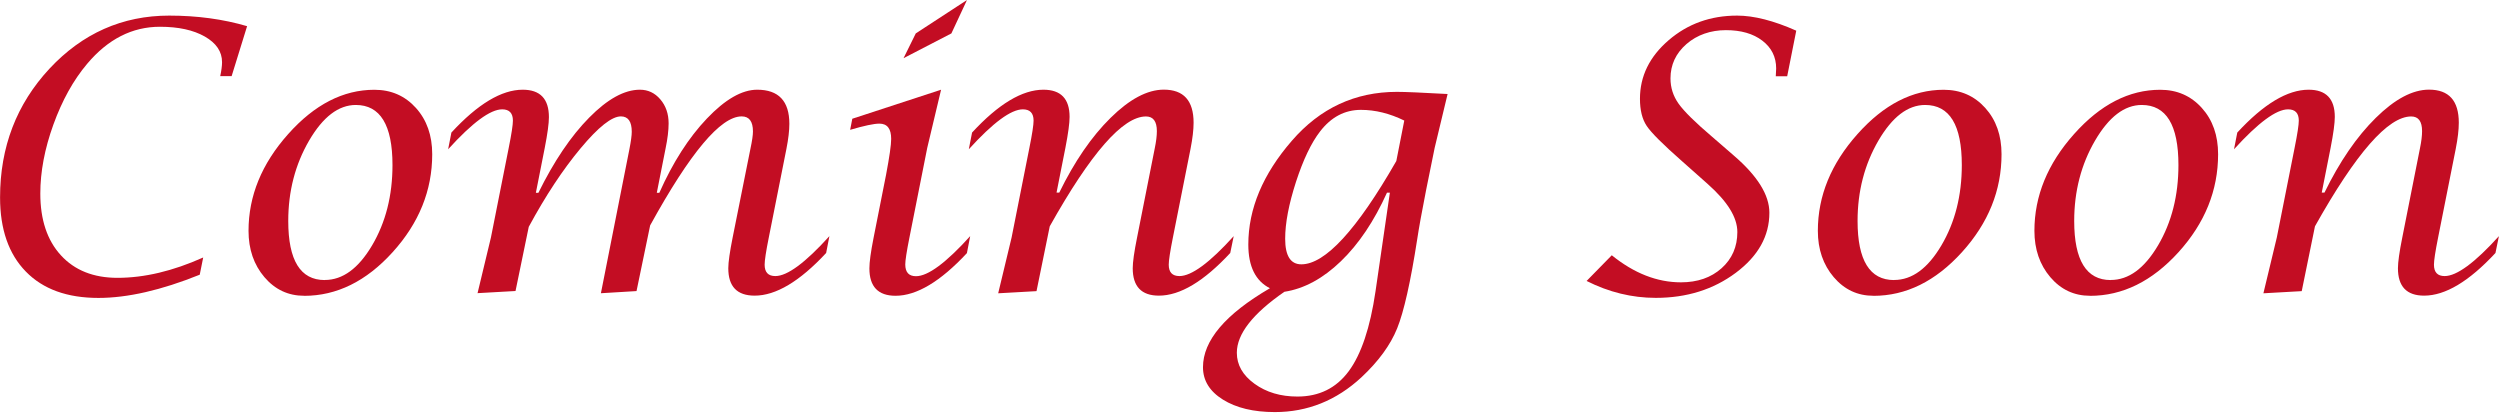
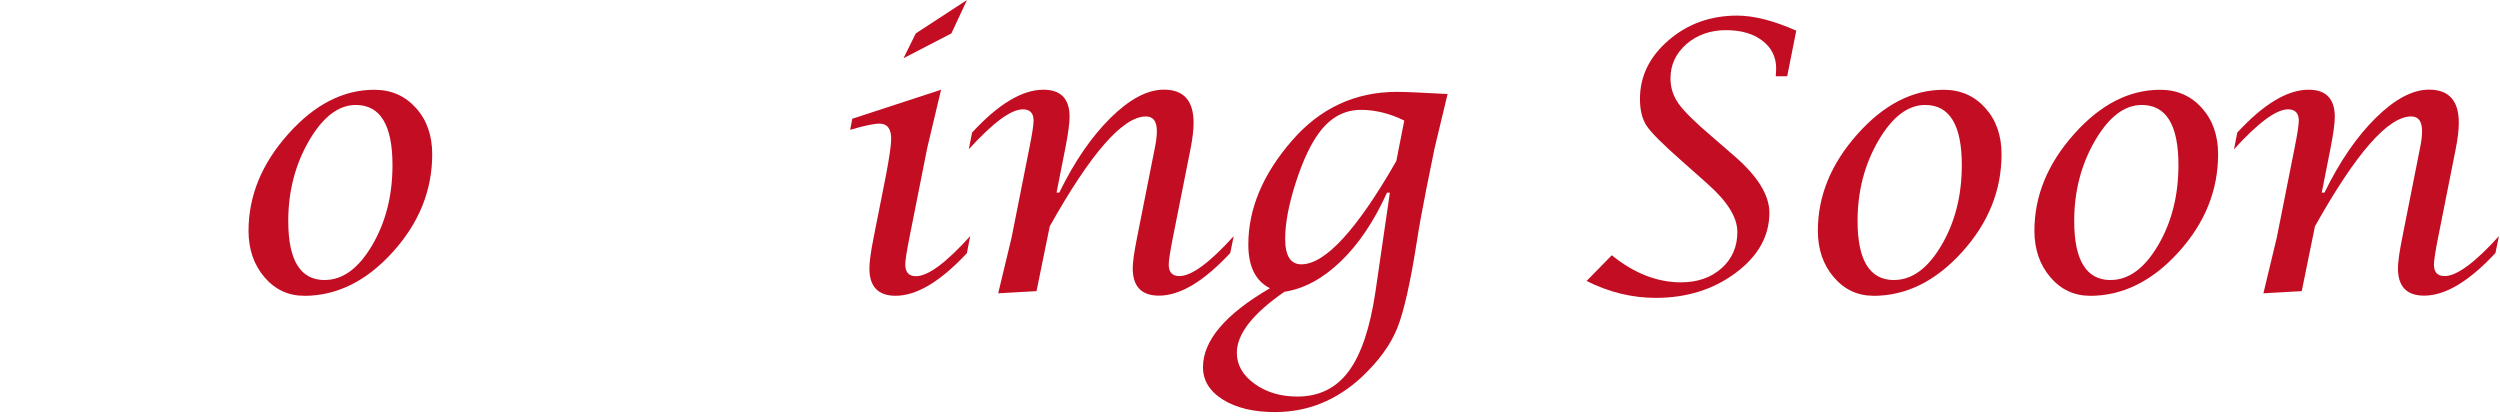
<svg xmlns="http://www.w3.org/2000/svg" width="511" height="85" viewBox="0 0 511 85" fill="none">
  <g clip-path="url(#clip0_6_9)">
-     <path d="M40.826 56.149C32.959 59.323 26.053 60.896 20.12 60.896C13.733 60.896 8.787 59.109 5.28 55.509C1.773 51.923 0.013 46.869 0.013 40.363C0.013 30.043 3.387 21.27 10.12 14.03C16.853 6.817 25.013 3.19 34.586 3.19C40.306 3.19 45.613 3.91 50.506 5.35L47.346 15.563H45.013C45.266 14.403 45.386 13.443 45.386 12.71C45.386 10.55 44.213 8.817 41.866 7.47C39.519 6.137 36.466 5.47 32.693 5.47C27.026 5.47 22.066 7.99 17.813 13.043C14.986 16.39 12.693 20.537 10.906 25.483C9.12 30.43 8.24 35.123 8.24 39.563C8.24 44.909 9.64 49.123 12.453 52.189C15.266 55.256 19.12 56.789 24.013 56.789C29.506 56.789 35.346 55.403 41.533 52.629L40.826 56.149Z" fill="#C30D23" />
    <path d="M62.159 60.456C58.919 60.456 56.212 59.189 54.053 56.656C51.892 54.123 50.799 50.963 50.799 47.176C50.799 40.056 53.492 33.47 58.892 27.416C64.279 21.363 70.159 18.35 76.519 18.35C79.959 18.35 82.785 19.59 85.012 22.056C87.239 24.523 88.345 27.683 88.345 31.523C88.345 38.923 85.652 45.589 80.252 51.549C74.865 57.496 68.826 60.469 62.146 60.469L62.159 60.456ZM66.386 57.229C70.052 57.229 73.266 54.869 76.052 50.163C78.839 45.443 80.225 39.976 80.225 33.736C80.225 25.55 77.719 21.456 72.732 21.456C69.199 21.456 66.012 23.883 63.172 28.75C60.346 33.616 58.919 39.083 58.919 45.176C58.919 53.216 61.399 57.243 66.372 57.243L66.386 57.229Z" fill="#C30D23" />
-     <path d="M97.599 59.976L100.345 48.549L103.985 30.216C104.558 27.376 104.838 25.51 104.838 24.656C104.838 23.123 104.105 22.35 102.652 22.35C100.225 22.35 96.545 25.07 91.599 30.51L92.265 27.096C97.652 21.256 102.518 18.337 106.852 18.337C110.412 18.337 112.198 20.203 112.198 23.95C112.198 25.216 111.918 27.31 111.345 30.23L109.532 39.403H110.052C113.225 32.963 116.678 27.843 120.425 24.043C124.171 20.243 127.625 18.337 130.798 18.337C132.451 18.337 133.851 18.99 134.971 20.31C136.091 21.616 136.665 23.256 136.665 25.216C136.665 26.656 136.451 28.376 136.038 30.376L134.251 39.403H134.771C137.518 33.216 140.758 28.15 144.491 24.23C148.224 20.31 151.651 18.337 154.771 18.337C159.144 18.337 161.344 20.657 161.344 25.31C161.344 26.696 161.144 28.403 160.744 30.43L157.144 48.536C156.571 51.376 156.291 53.243 156.291 54.096C156.291 55.656 157.024 56.429 158.478 56.429C160.931 56.429 164.611 53.709 169.531 48.269L168.864 51.709C163.464 57.523 158.584 60.429 154.251 60.429C150.651 60.429 148.864 58.563 148.864 54.829C148.864 53.616 149.158 51.523 149.758 48.523L153.384 30.43C153.731 28.803 153.904 27.616 153.904 26.87C153.904 24.816 153.131 23.79 151.598 23.79C147.291 23.79 141.064 31.216 132.891 46.069L130.105 59.496L122.825 59.936L128.651 30.496C128.971 28.87 129.131 27.683 129.131 26.936C129.131 24.83 128.385 23.79 126.905 23.79C125.051 23.79 122.305 25.963 118.678 30.31C115.052 34.656 111.518 40.003 108.078 46.363L105.372 59.483L97.585 59.922L97.599 59.976Z" fill="#C30D23" />
    <path d="M198.304 48.283L197.637 51.736C192.224 57.549 187.357 60.456 183.05 60.456C179.491 60.456 177.704 58.589 177.704 54.856C177.704 53.589 177.984 51.523 178.557 48.616L181.117 35.696C181.81 32.03 182.157 29.603 182.157 28.39C182.157 26.31 181.357 25.27 179.744 25.27C178.637 25.27 176.637 25.696 173.771 26.536L174.211 24.27L192.357 18.337L189.53 30.216L185.89 48.549C185.317 51.416 185.037 53.256 185.037 54.043C185.037 55.656 185.77 56.456 187.224 56.456C189.677 56.456 193.357 53.736 198.277 48.296L198.304 48.283ZM184.69 11.883L187.184 6.83L197.65 0.003L194.464 6.83L184.704 11.883H184.69Z" fill="#C30D23" />
    <path d="M204.023 59.976L206.77 48.549L210.41 30.216C210.983 27.376 211.263 25.51 211.263 24.656C211.263 23.123 210.53 22.35 209.077 22.35C206.65 22.35 202.97 25.07 198.024 30.51L198.69 27.096C204.077 21.256 208.943 18.337 213.277 18.337C216.837 18.337 218.623 20.19 218.623 23.896C218.623 25.163 218.343 27.256 217.77 30.203L215.957 39.363H216.517C219.61 33.03 223.103 27.936 226.996 24.096C230.89 20.256 234.516 18.323 237.89 18.323C241.943 18.323 243.97 20.576 243.97 25.083C243.97 26.536 243.756 28.323 243.343 30.43L239.743 48.536C239.17 51.403 238.89 53.256 238.89 54.096C238.89 55.656 239.623 56.429 241.076 56.429C243.543 56.429 247.249 53.709 252.169 48.269L251.463 51.709C246.063 57.523 241.21 60.429 236.876 60.429C233.316 60.429 231.53 58.563 231.53 54.829C231.53 53.589 231.823 51.496 232.423 48.523L236.023 30.363C236.316 28.95 236.463 27.763 236.463 26.803C236.463 24.803 235.716 23.803 234.236 23.803C229.516 23.803 222.957 31.283 214.57 46.256L211.863 59.509L204.037 59.949L204.023 59.976Z" fill="#C30D23" />
    <path d="M259.609 58.936C256.636 57.456 255.156 54.469 255.156 49.989C255.156 42.669 258.129 35.59 264.063 28.763C269.822 22.11 276.982 18.776 285.542 18.776C287.169 18.776 290.622 18.923 295.889 19.216L293.249 30.203L291.502 38.816C290.609 43.349 290.009 46.683 289.689 48.829C288.329 57.616 286.956 63.709 285.582 67.109C284.209 70.509 281.782 73.842 278.289 77.109C273.169 81.856 267.263 84.229 260.583 84.229C256.223 84.229 252.689 83.376 249.969 81.682C247.249 79.989 245.889 77.776 245.889 75.056C245.889 69.616 250.449 64.229 259.583 58.909L259.609 58.936ZM284.102 39.376H283.502C280.876 45.189 277.742 49.869 274.076 53.403C270.409 56.936 266.569 59.016 262.529 59.642C256.049 64.123 252.809 68.269 252.809 72.109C252.809 74.576 254.009 76.696 256.423 78.442C258.836 80.189 261.756 81.055 265.196 81.055C269.622 81.055 273.116 79.336 275.676 75.882C278.236 72.429 280.062 66.989 281.156 59.536L284.089 39.389L284.102 39.376ZM287.036 24.643C284.062 23.19 281.116 22.456 278.169 22.456C274.876 22.456 272.089 23.923 269.822 26.87C268.022 29.19 266.383 32.63 264.903 37.163C263.436 41.709 262.689 45.576 262.689 48.803C262.689 52.296 263.796 54.029 265.996 54.029C270.862 54.029 277.342 46.989 285.409 32.91L287.036 24.63V24.643Z" fill="#C30D23" />
    <path d="M324.288 57.443L329.448 52.176C333.995 55.856 338.715 57.709 343.581 57.709C346.968 57.709 349.741 56.749 351.888 54.829C354.034 52.909 355.114 50.443 355.114 47.429C355.114 44.416 353.088 41.19 349.035 37.59L343.808 32.95C339.928 29.536 337.515 27.136 336.595 25.75C335.661 24.363 335.208 22.51 335.208 20.19C335.208 15.563 337.168 11.577 341.075 8.217C344.981 4.857 349.648 3.19 355.061 3.19C358.501 3.19 362.528 4.217 367.154 6.27L365.301 15.59H362.968C363.021 14.817 363.048 14.297 363.048 13.99C363.048 11.643 362.101 9.75 360.221 8.31C358.341 6.87 355.848 6.163 352.768 6.163C349.688 6.163 346.888 7.11 344.715 9.003C342.541 10.897 341.448 13.243 341.448 16.03C341.448 17.91 341.995 19.63 343.101 21.19C344.208 22.75 346.501 25.016 349.981 27.976L354.354 31.763C359.234 35.95 361.661 39.856 361.661 43.483C361.661 48.256 359.368 52.349 354.794 55.763C350.221 59.176 344.768 60.883 338.435 60.883C333.581 60.883 328.875 59.736 324.302 57.429L324.288 57.443Z" fill="#C30D23" />
    <path d="M382.927 60.456C379.687 60.456 376.981 59.189 374.821 56.656C372.661 54.123 371.568 50.963 371.568 47.176C371.568 40.056 374.261 33.47 379.661 27.416C385.047 21.363 390.927 18.35 397.287 18.35C400.727 18.35 403.554 19.59 405.78 22.056C408.007 24.523 409.114 27.683 409.114 31.523C409.114 38.923 406.42 45.589 401.02 51.549C395.62 57.496 389.594 60.469 382.914 60.469L382.927 60.456ZM387.154 57.229C390.821 57.229 394.034 54.869 396.82 50.163C399.607 45.443 400.994 39.976 400.994 33.736C400.994 25.55 398.5 21.456 393.501 21.456C389.967 21.456 386.781 23.883 383.941 28.75C381.114 33.616 379.687 39.083 379.687 45.176C379.687 53.216 382.181 57.243 387.141 57.243L387.154 57.229Z" fill="#C30D23" />
    <path d="M427.193 60.456C423.953 60.456 421.247 59.189 419.087 56.656C416.927 54.123 415.834 50.963 415.834 47.176C415.834 40.056 418.527 33.47 423.927 27.416C429.313 21.363 435.193 18.35 441.553 18.35C444.993 18.35 447.82 19.59 450.046 22.056C452.273 24.523 453.38 27.683 453.38 31.523C453.38 38.923 450.686 45.589 445.286 51.549C439.886 57.496 433.86 60.469 427.18 60.469L427.193 60.456ZM431.433 57.229C435.1 57.229 438.313 54.869 441.1 50.163C443.886 45.443 445.273 39.976 445.273 33.736C445.273 25.55 442.78 21.456 437.78 21.456C434.247 21.456 431.06 23.883 428.22 28.75C425.393 33.616 423.967 39.083 423.967 45.176C423.967 53.216 426.46 57.243 431.42 57.243L431.433 57.229Z" fill="#C30D23" />
    <path d="M462.633 59.976L465.379 48.549L469.019 30.216C469.593 27.376 469.873 25.51 469.873 24.656C469.873 23.123 469.139 22.35 467.686 22.35C465.259 22.35 461.579 25.07 456.633 30.51L457.3 27.096C462.686 21.256 467.553 18.337 471.886 18.337C475.446 18.337 477.233 20.19 477.233 23.896C477.233 25.163 476.953 27.256 476.379 30.203L474.566 39.363H475.126C478.219 33.03 481.712 27.936 485.606 24.096C489.499 20.256 493.126 18.323 496.499 18.323C500.552 18.323 502.579 20.576 502.579 25.083C502.579 26.536 502.365 28.323 501.952 30.43L498.352 48.536C497.779 51.403 497.499 53.256 497.499 54.096C497.499 55.656 498.232 56.429 499.686 56.429C502.152 56.429 505.859 53.709 510.779 48.269L510.072 51.709C504.672 57.523 499.819 60.429 495.486 60.429C491.926 60.429 490.139 58.563 490.139 54.829C490.139 53.589 490.432 51.496 491.032 48.523L494.632 30.363C494.926 28.95 495.072 27.763 495.072 26.803C495.072 24.803 494.326 23.803 492.846 23.803C488.126 23.803 481.566 31.283 473.179 46.256L470.473 59.509L462.646 59.949L462.633 59.976Z" fill="#C30D23" />
  </g>
  <defs>
    <clipPath id="clip0_6_9">
      <rect width="510.765" height="84.246" fill="white" />
    </clipPath>
  </defs>
</svg>